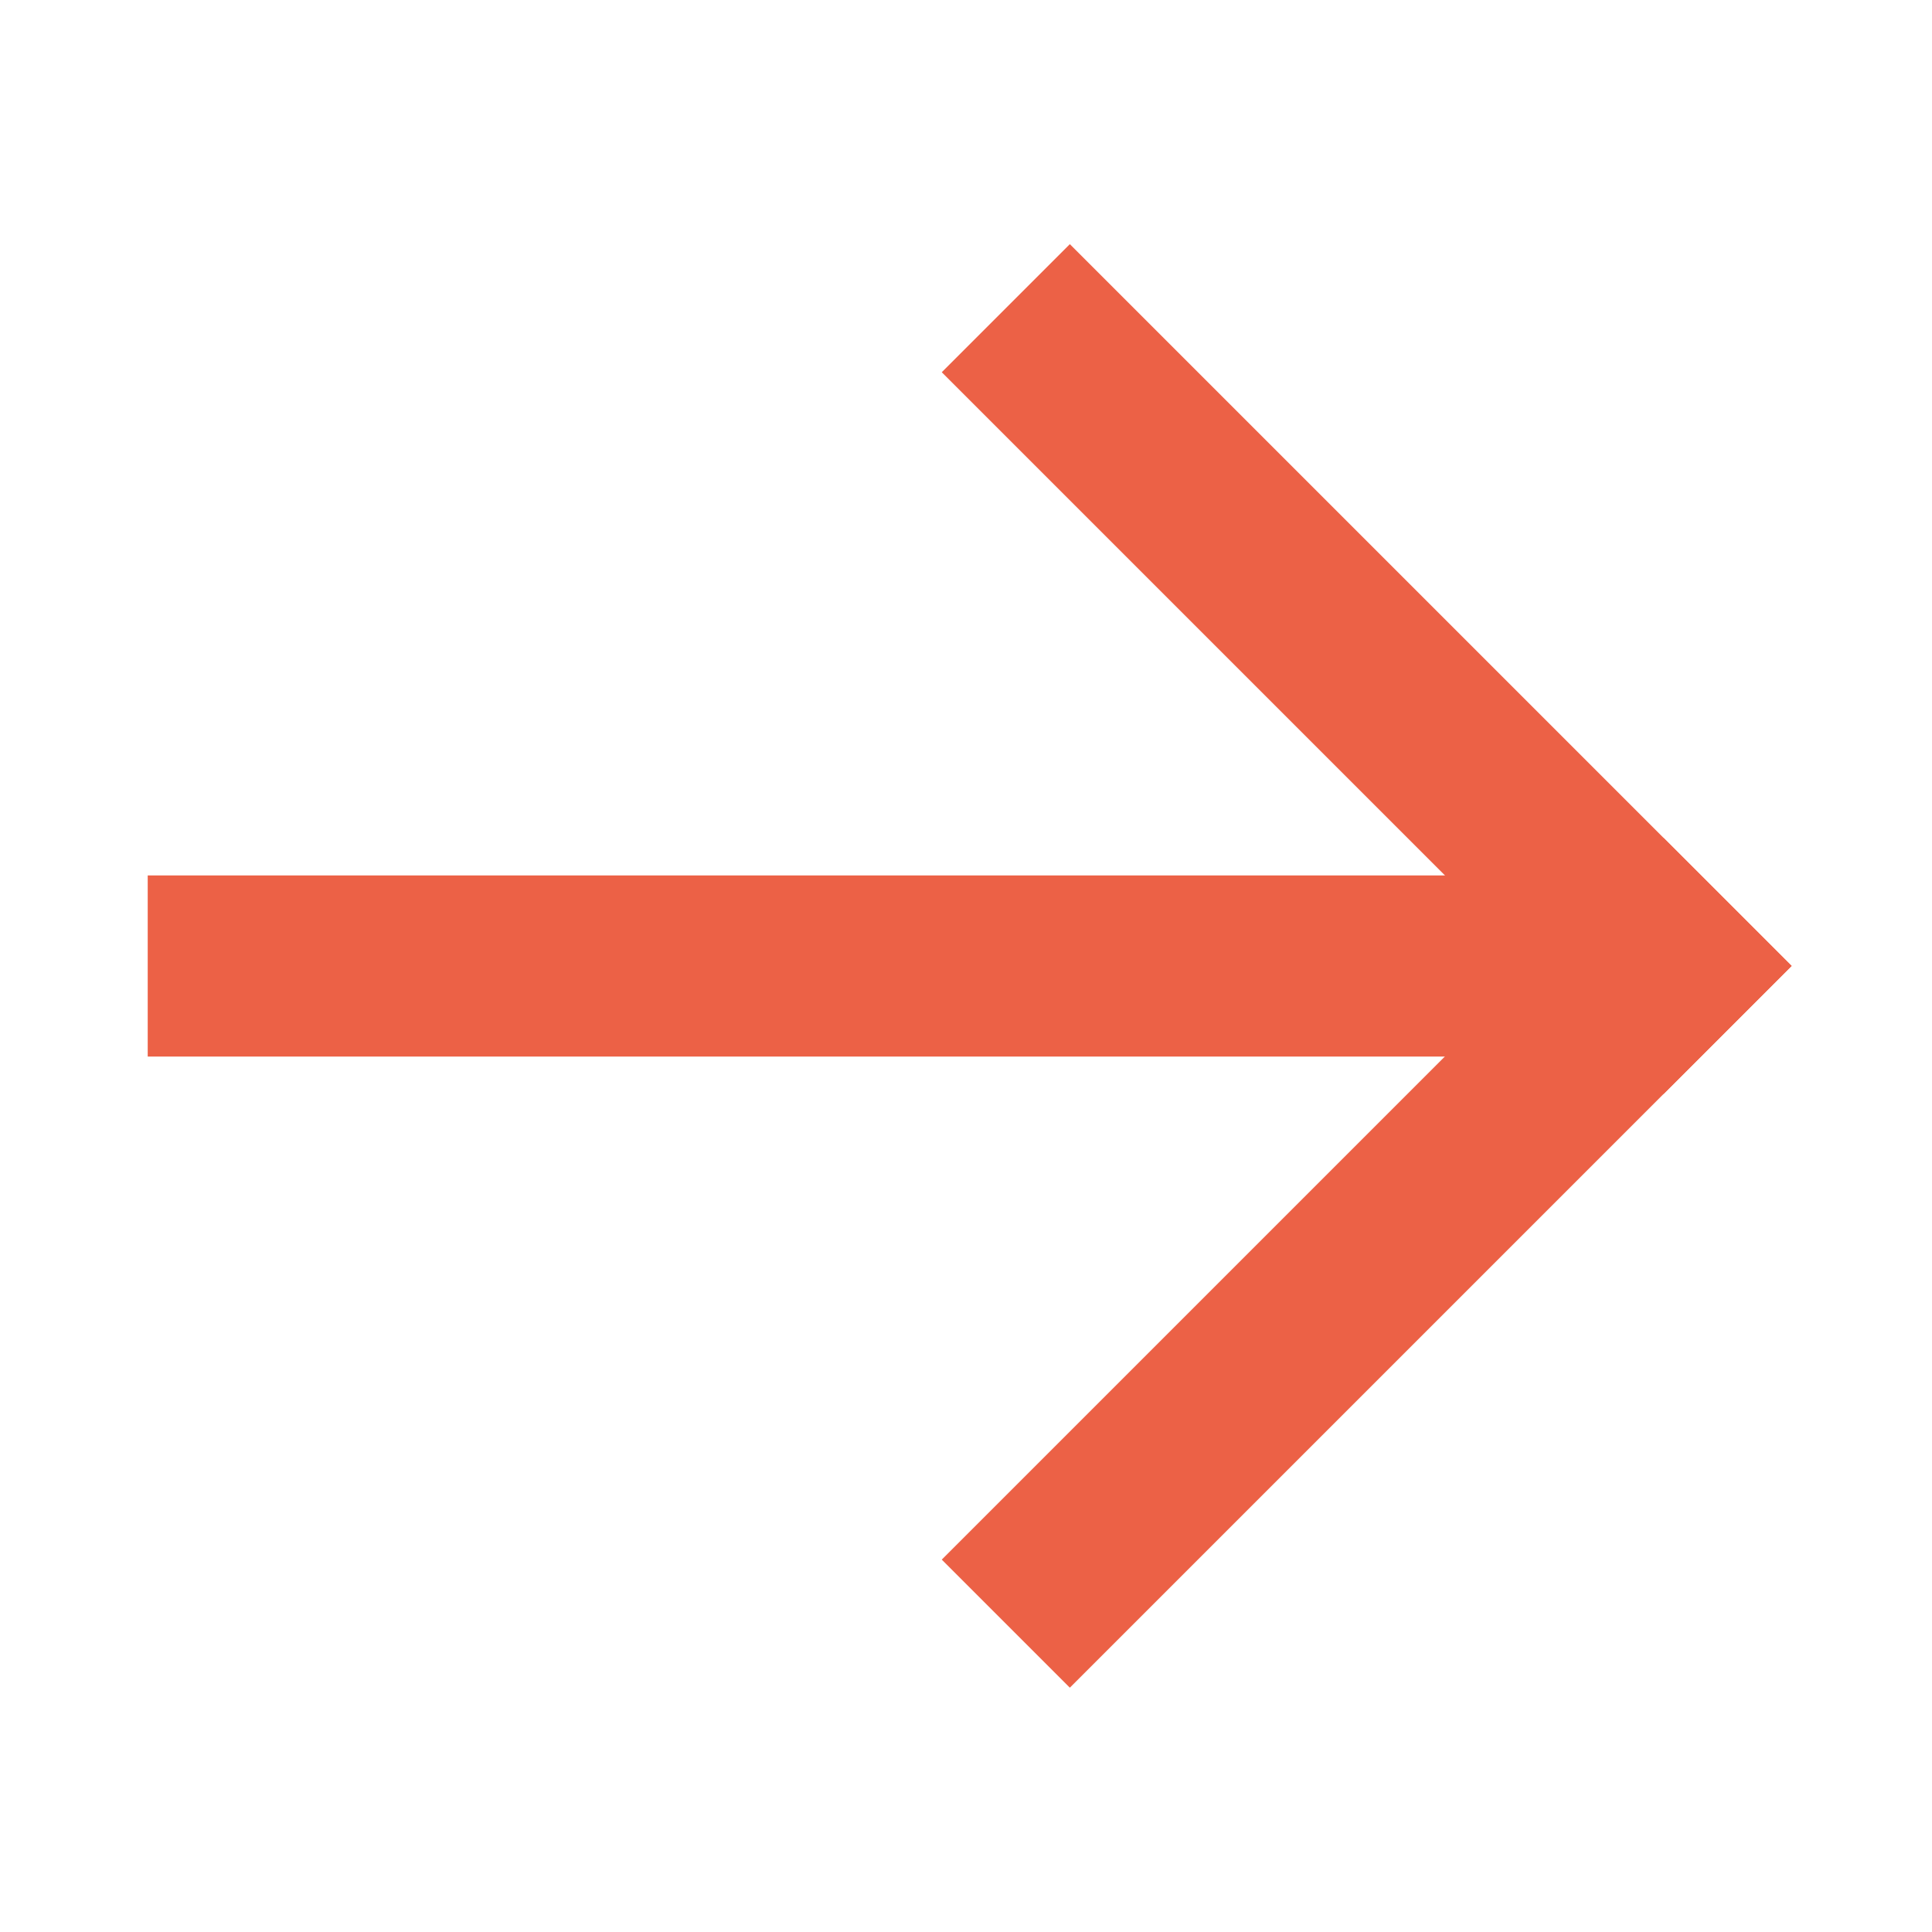
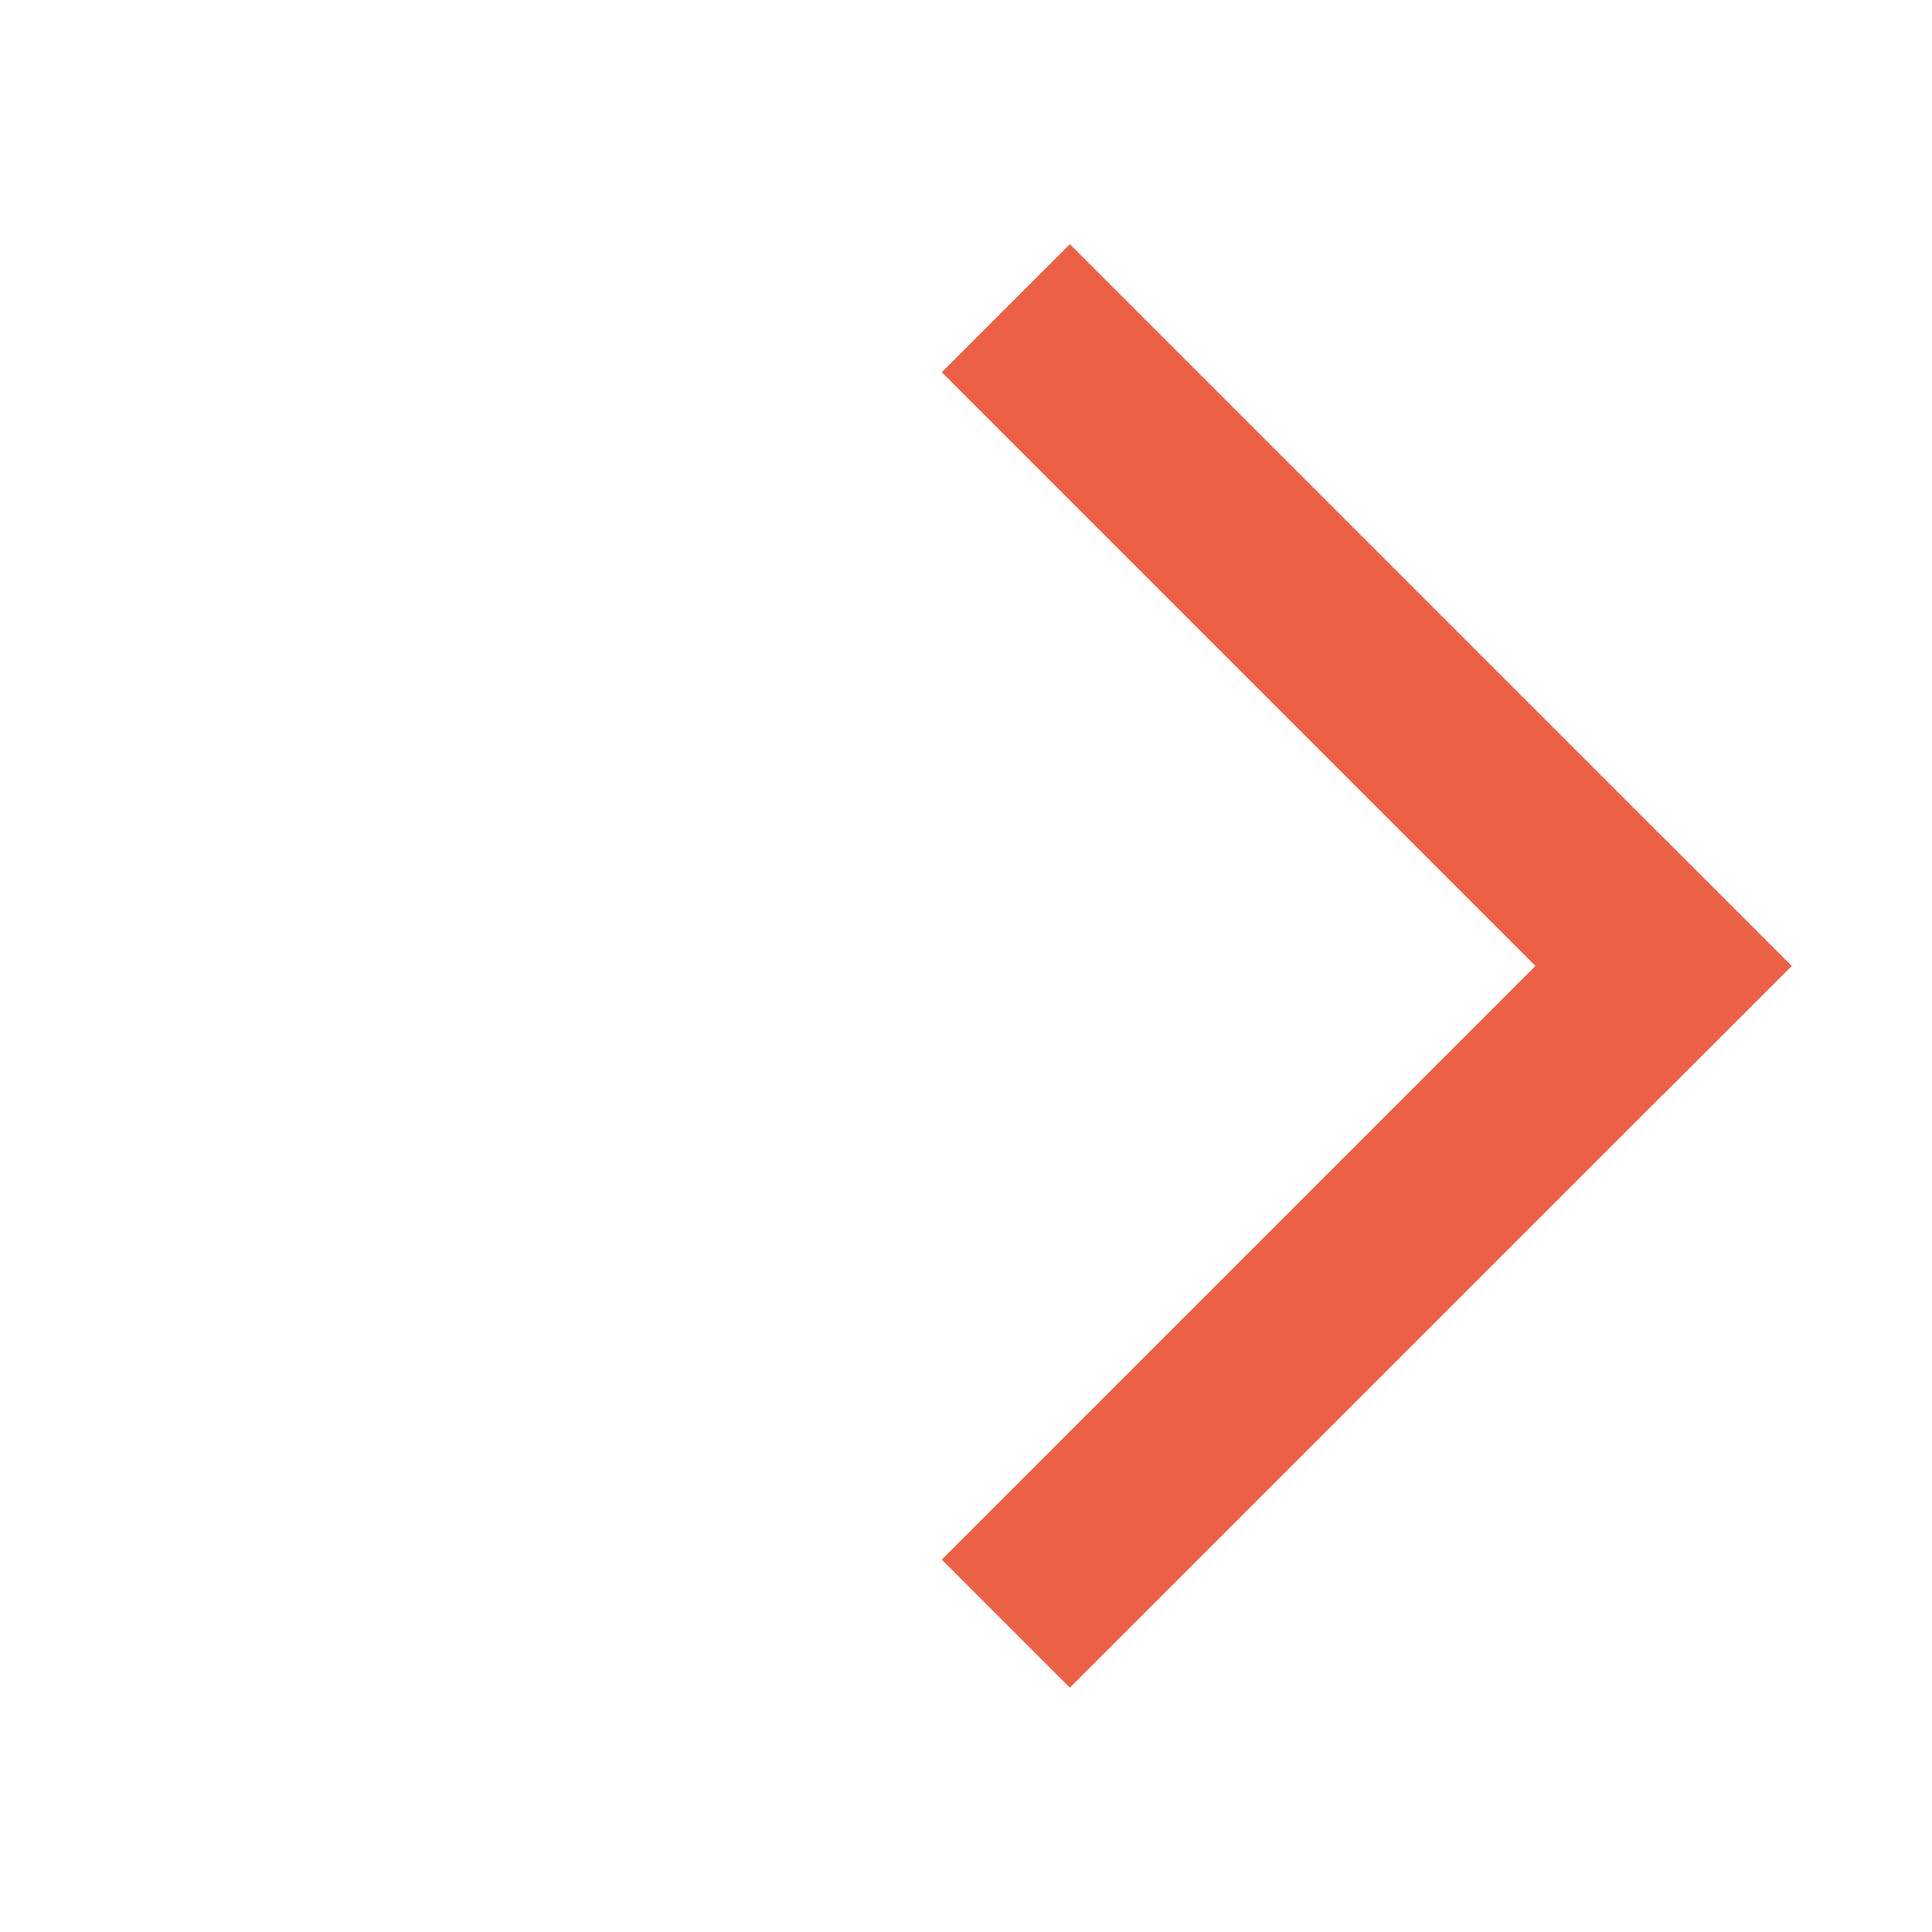
<svg xmlns="http://www.w3.org/2000/svg" width="24" height="24" viewBox="0 0 24 24" fill="none">
  <path fill-rule="evenodd" clip-rule="evenodd" d="M13.29 3.033L22.256 11.999L20.665 13.59L11.699 4.624L13.29 3.033Z" fill="#EC6146" />
-   <path fill-rule="evenodd" clip-rule="evenodd" d="M22.256 11.999L13.29 20.965L11.699 19.374L20.665 10.408L22.256 11.999Z" fill="#EC6146" />
-   <path fill-rule="evenodd" clip-rule="evenodd" d="M1.835 10.875H20.665V13.125H1.835V10.875Z" fill="#EC6146" />
+   <path fill-rule="evenodd" clip-rule="evenodd" d="M22.256 11.999L13.29 20.965L11.699 19.374L20.665 10.408Z" fill="#EC6146" />
</svg>